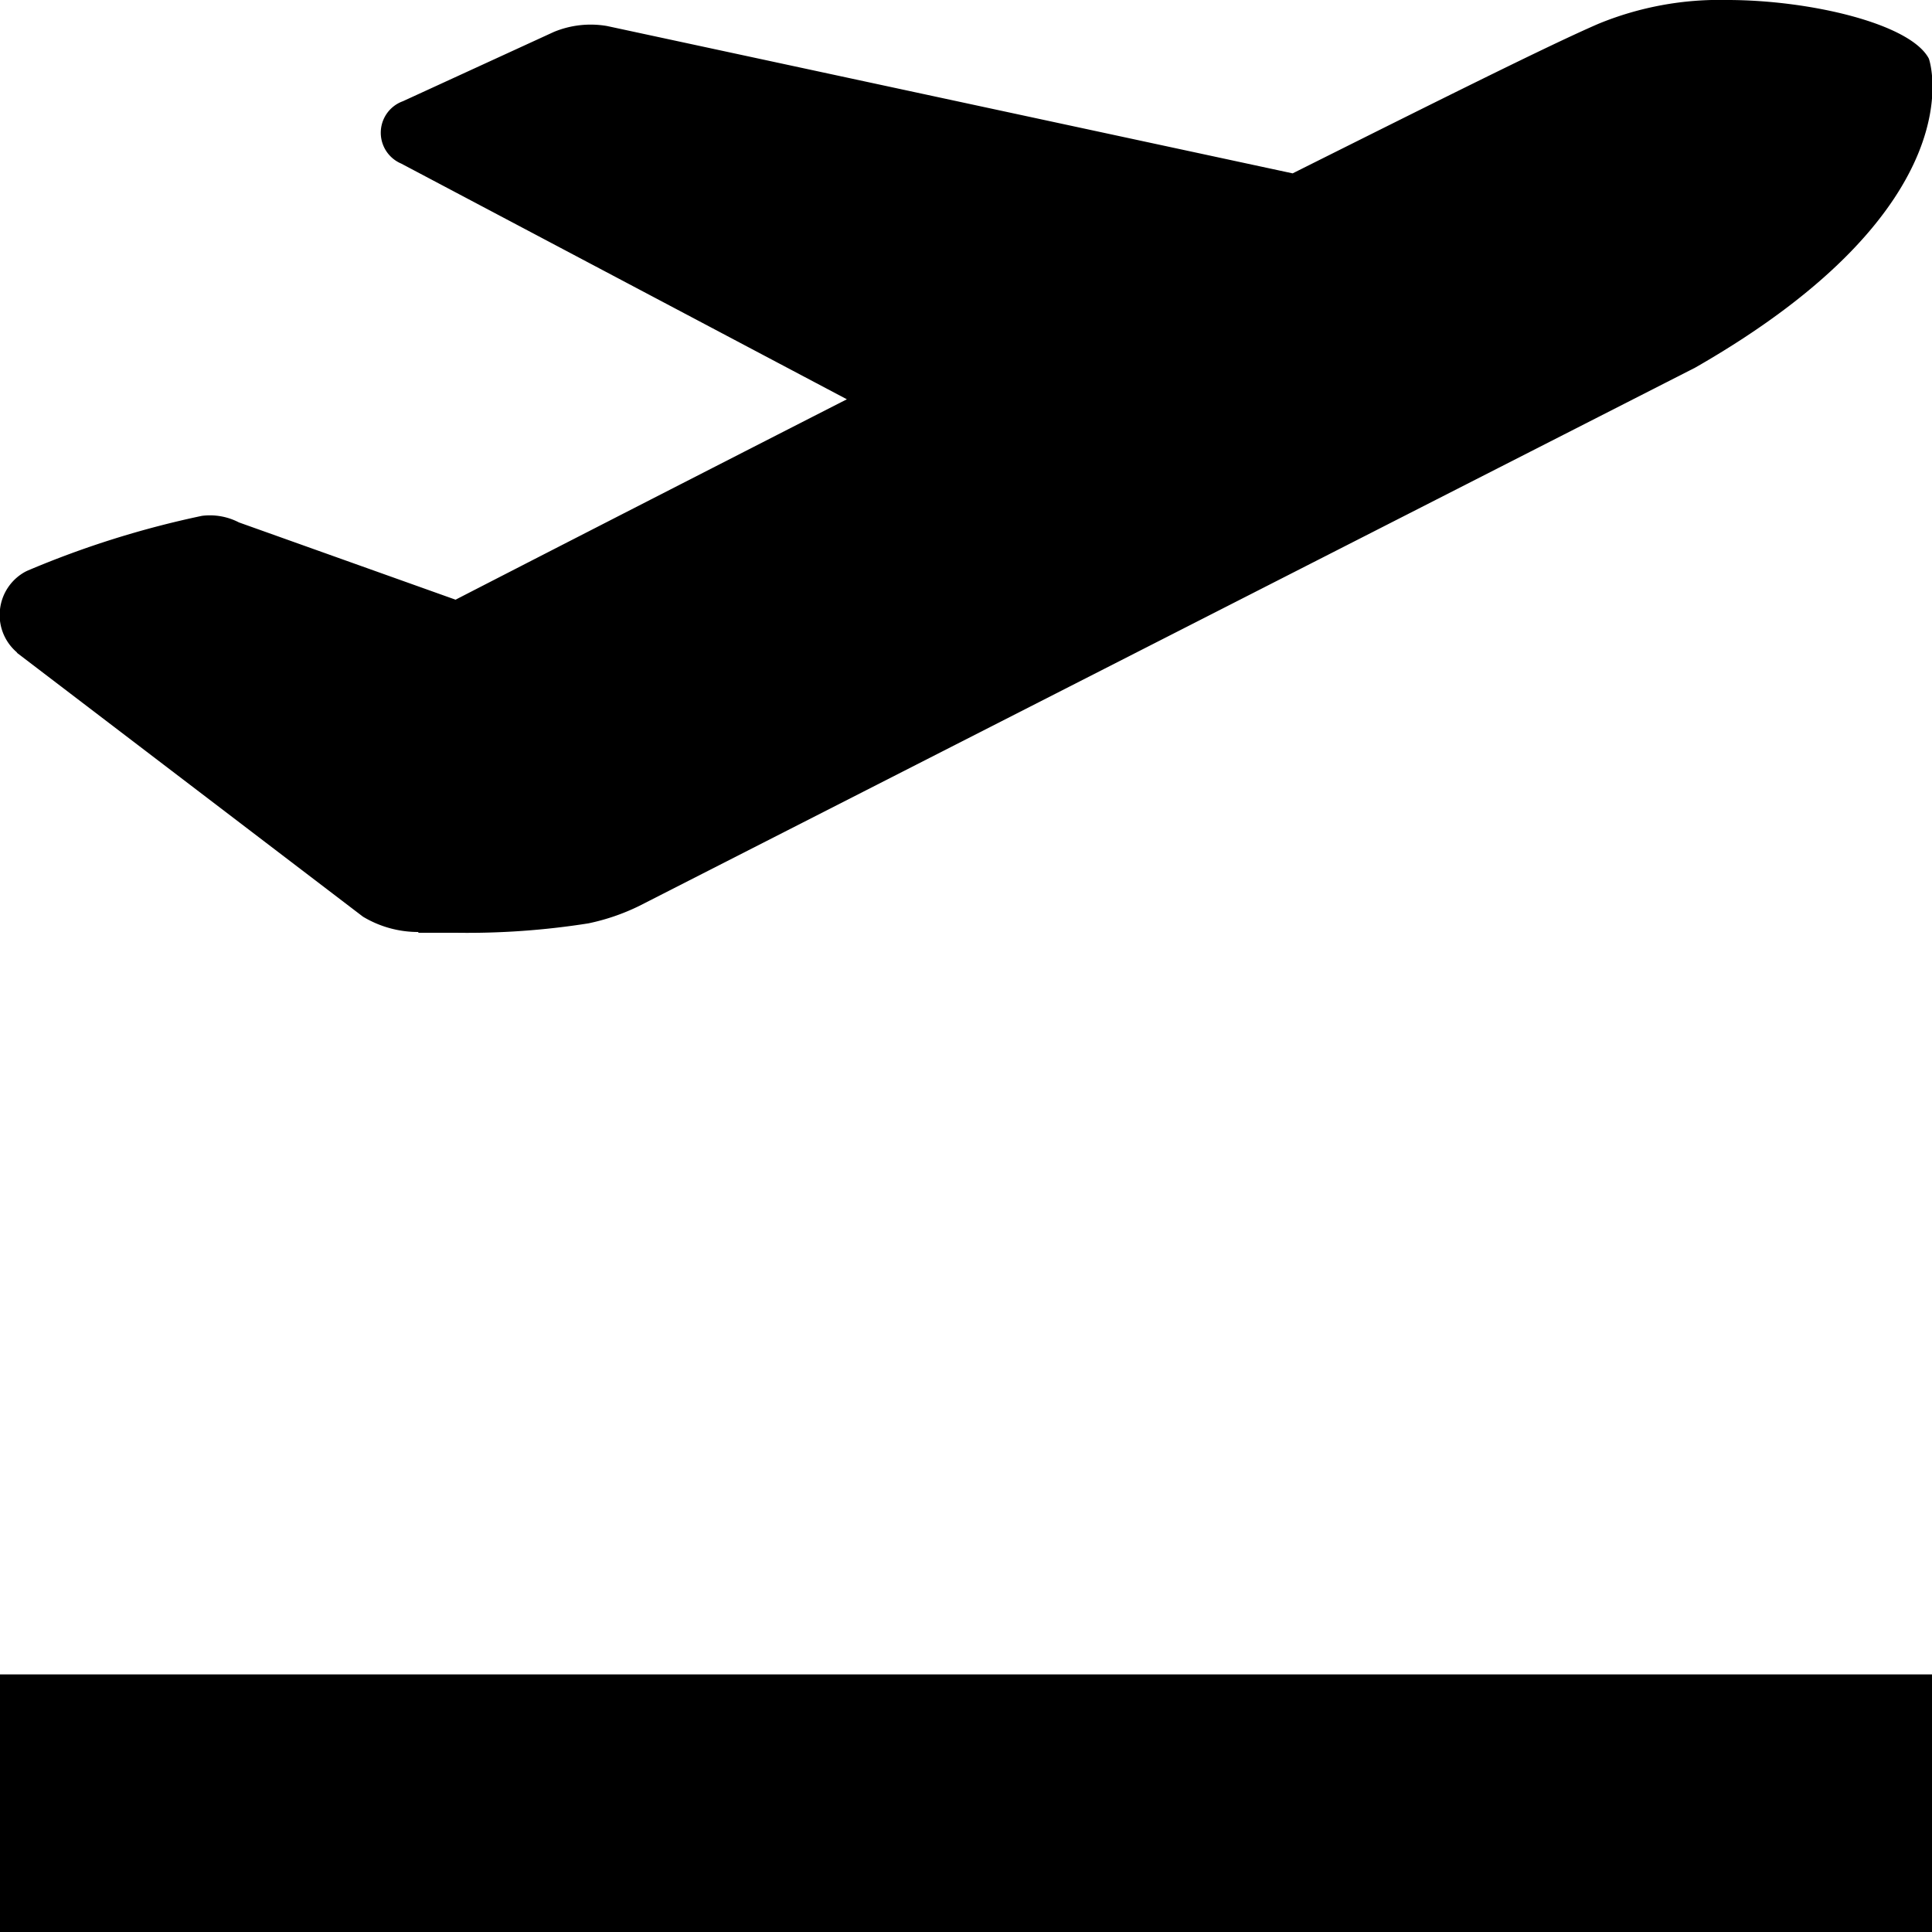
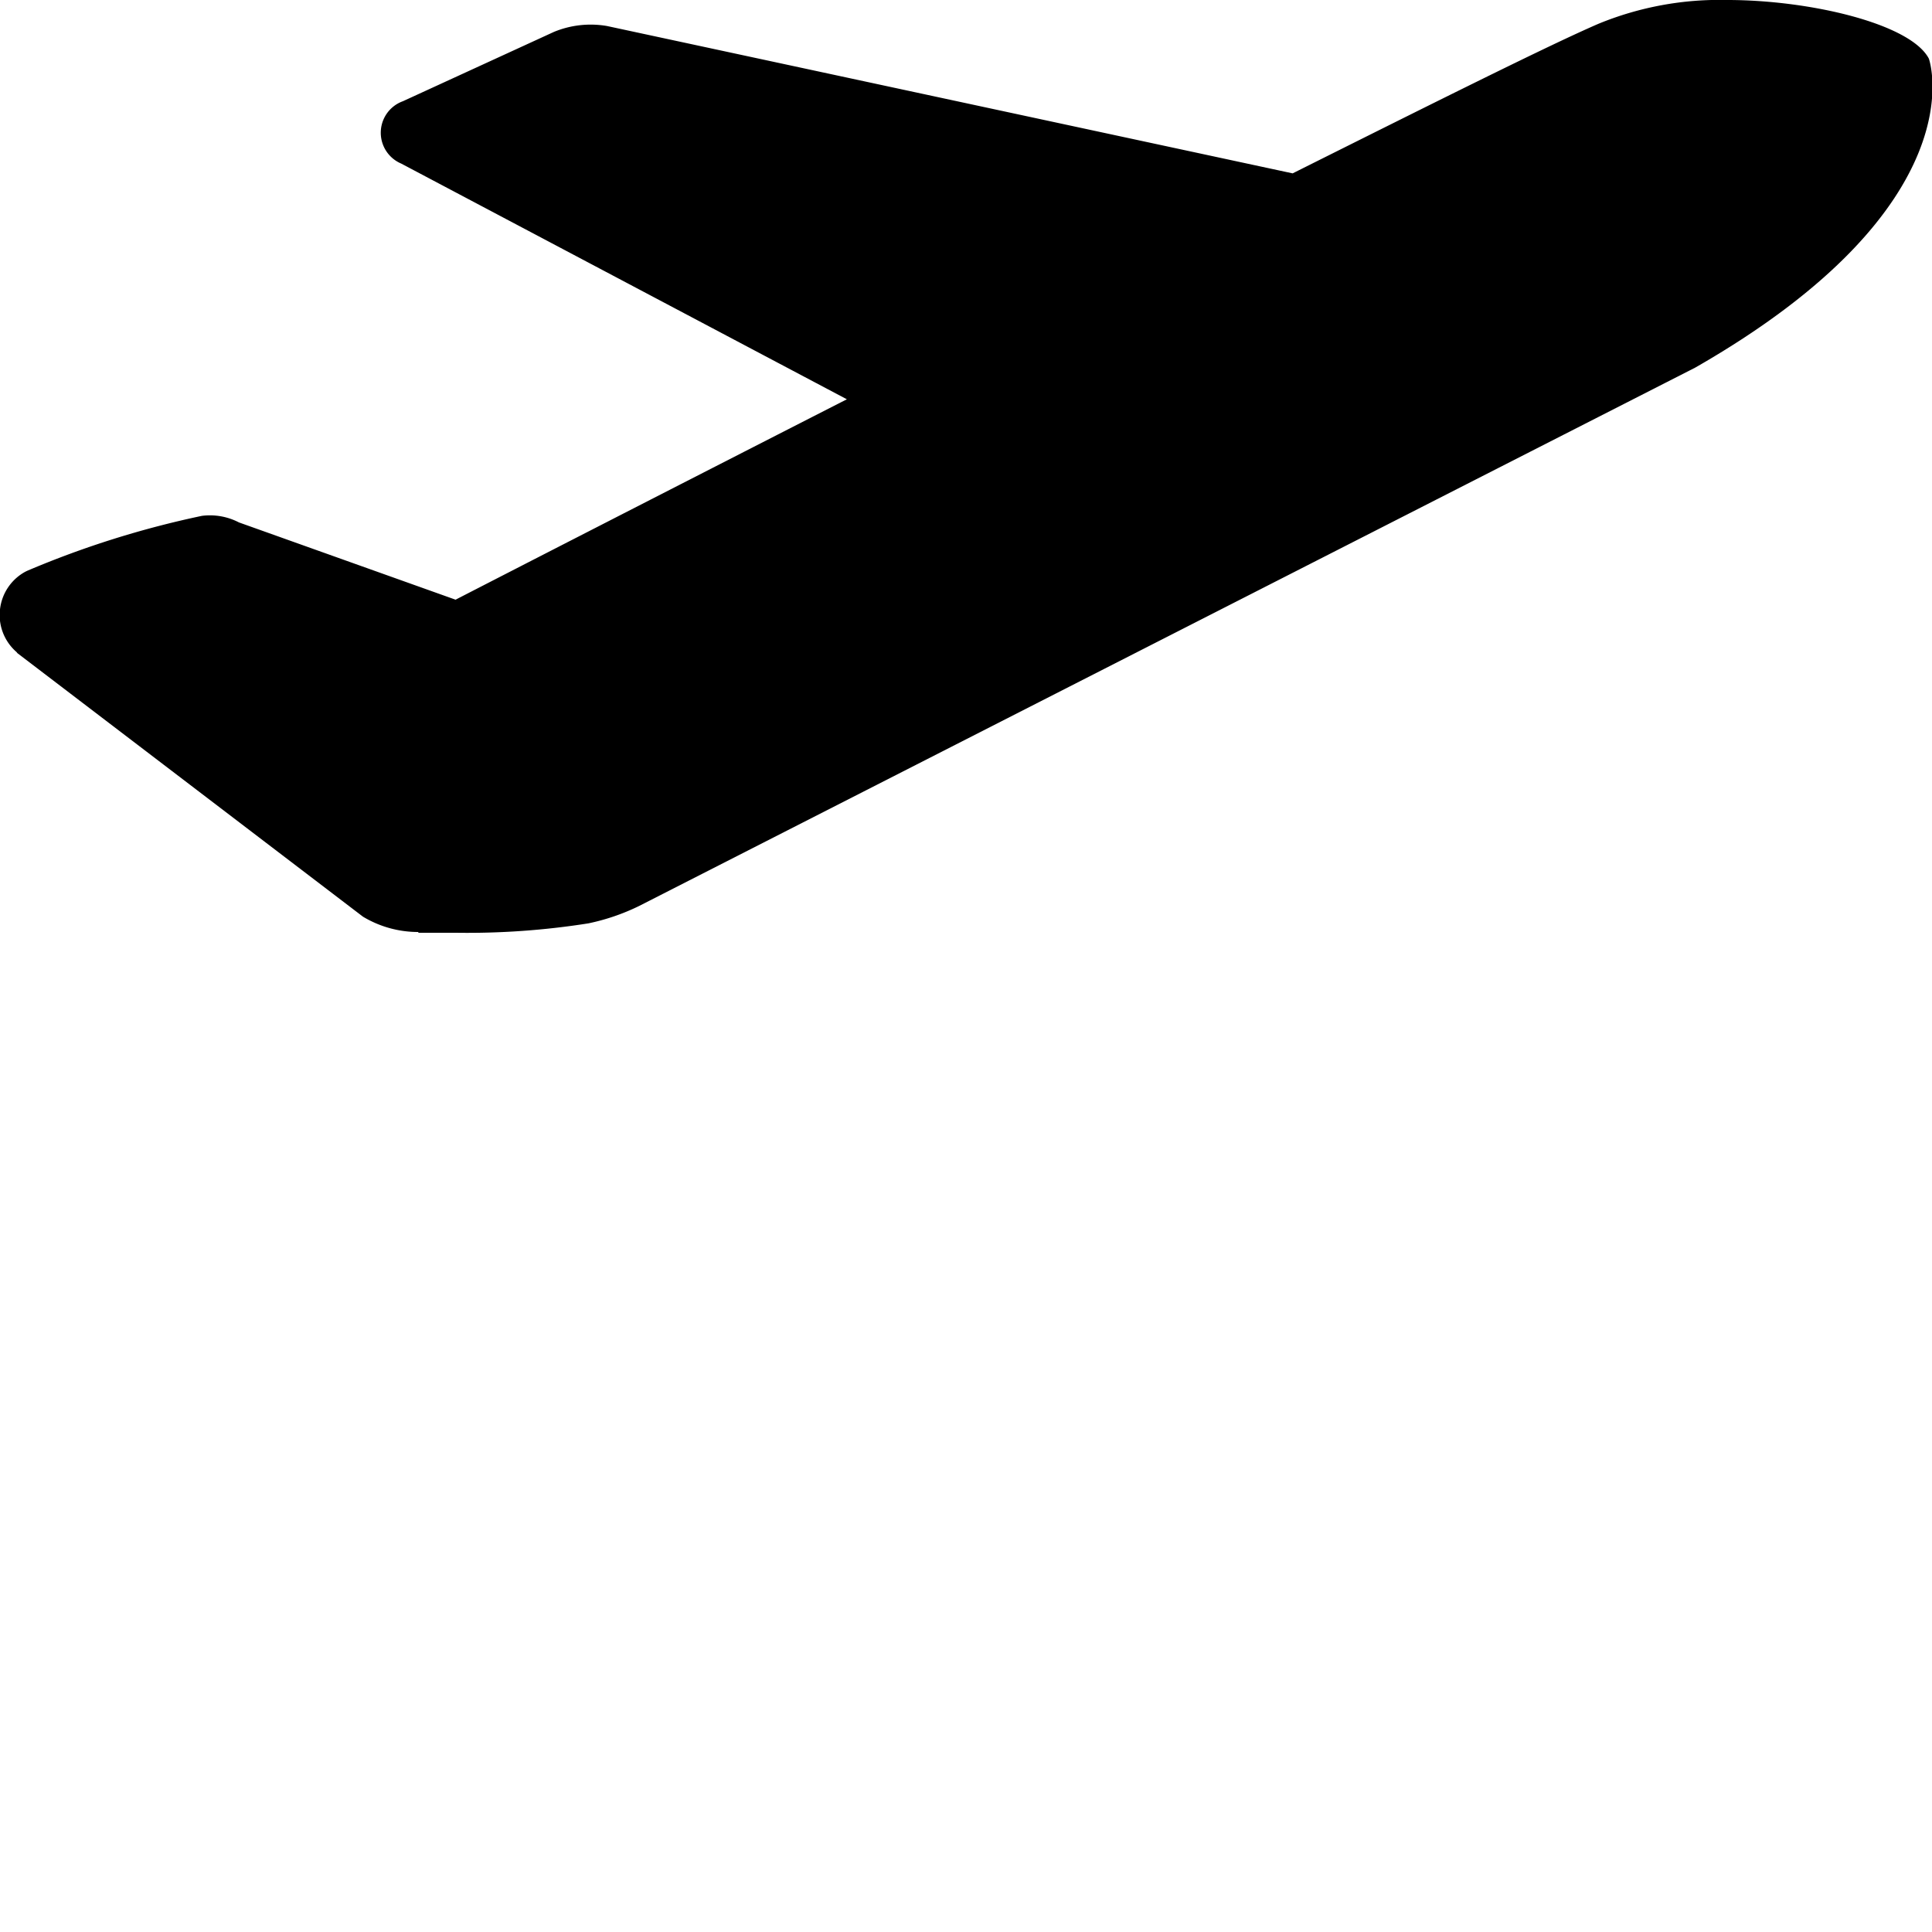
<svg xmlns="http://www.w3.org/2000/svg" width="15" height="15" viewBox="0 0 15 15">
  <g transform="translate(-3184 -1228)">
    <path d="M0,54.845a.381.381,0,0,1,.2-.294l.015-.007a7.316,7.316,0,0,1,1.353-.425.49.49,0,0,1,.287.051l1.682.6c.328-.169,1.573-.808,3.038-1.556L3.115,51.384a.26.26,0,0,1,.013-.484L4.3,50.362a.747.747,0,0,1,.413-.046l5.323,1.144c1.1-.55,2-1,2.376-1.162a2.474,2.474,0,0,1,1-.184c.638,0,1.419.183,1.563.454.006.01.387,1.14-1.813,2.4l-8.2,4.18a1.666,1.666,0,0,1-.394.135,6.025,6.025,0,0,1-1.029.073H3.248V57.35a.831.831,0,0,1-.43-.119L.135,55.185l-.006-.008A.38.38,0,0,1,0,54.845Zm3.246,2.3h0Z" transform="translate(3184 1177.886)" />
-     <rect width="15" height="2" transform="translate(3184 1241)" />
  </g>
</svg>